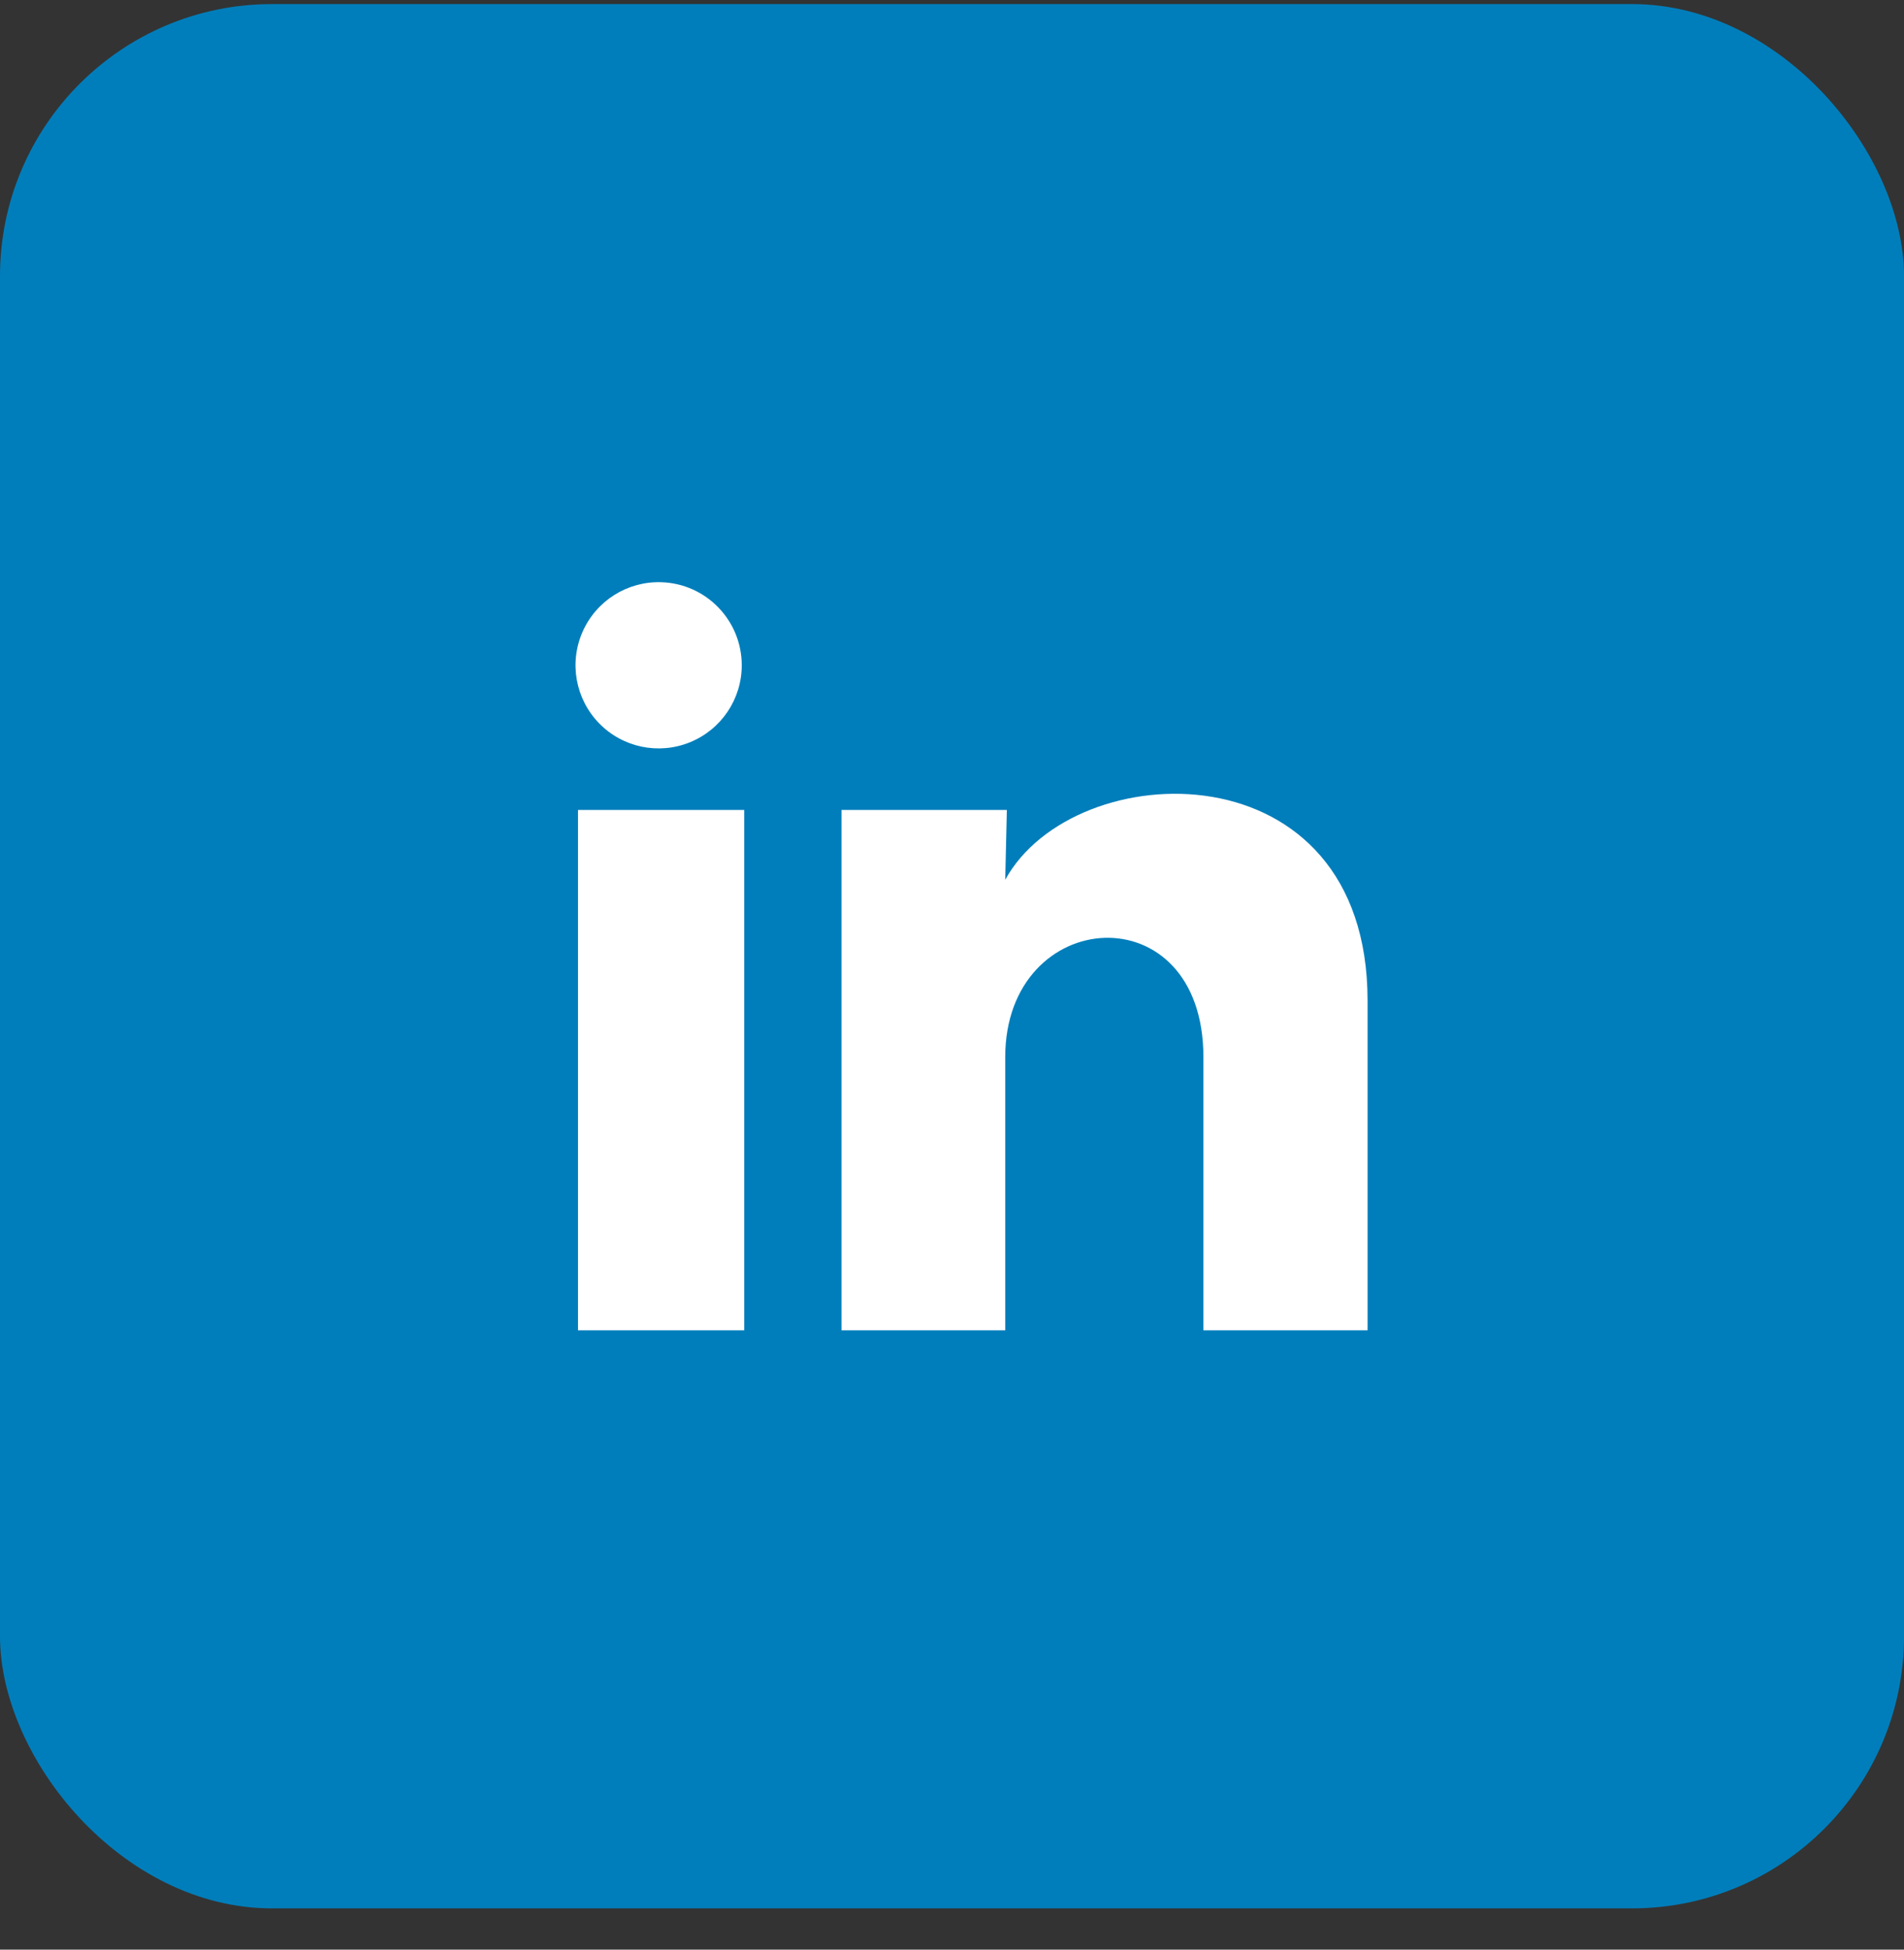
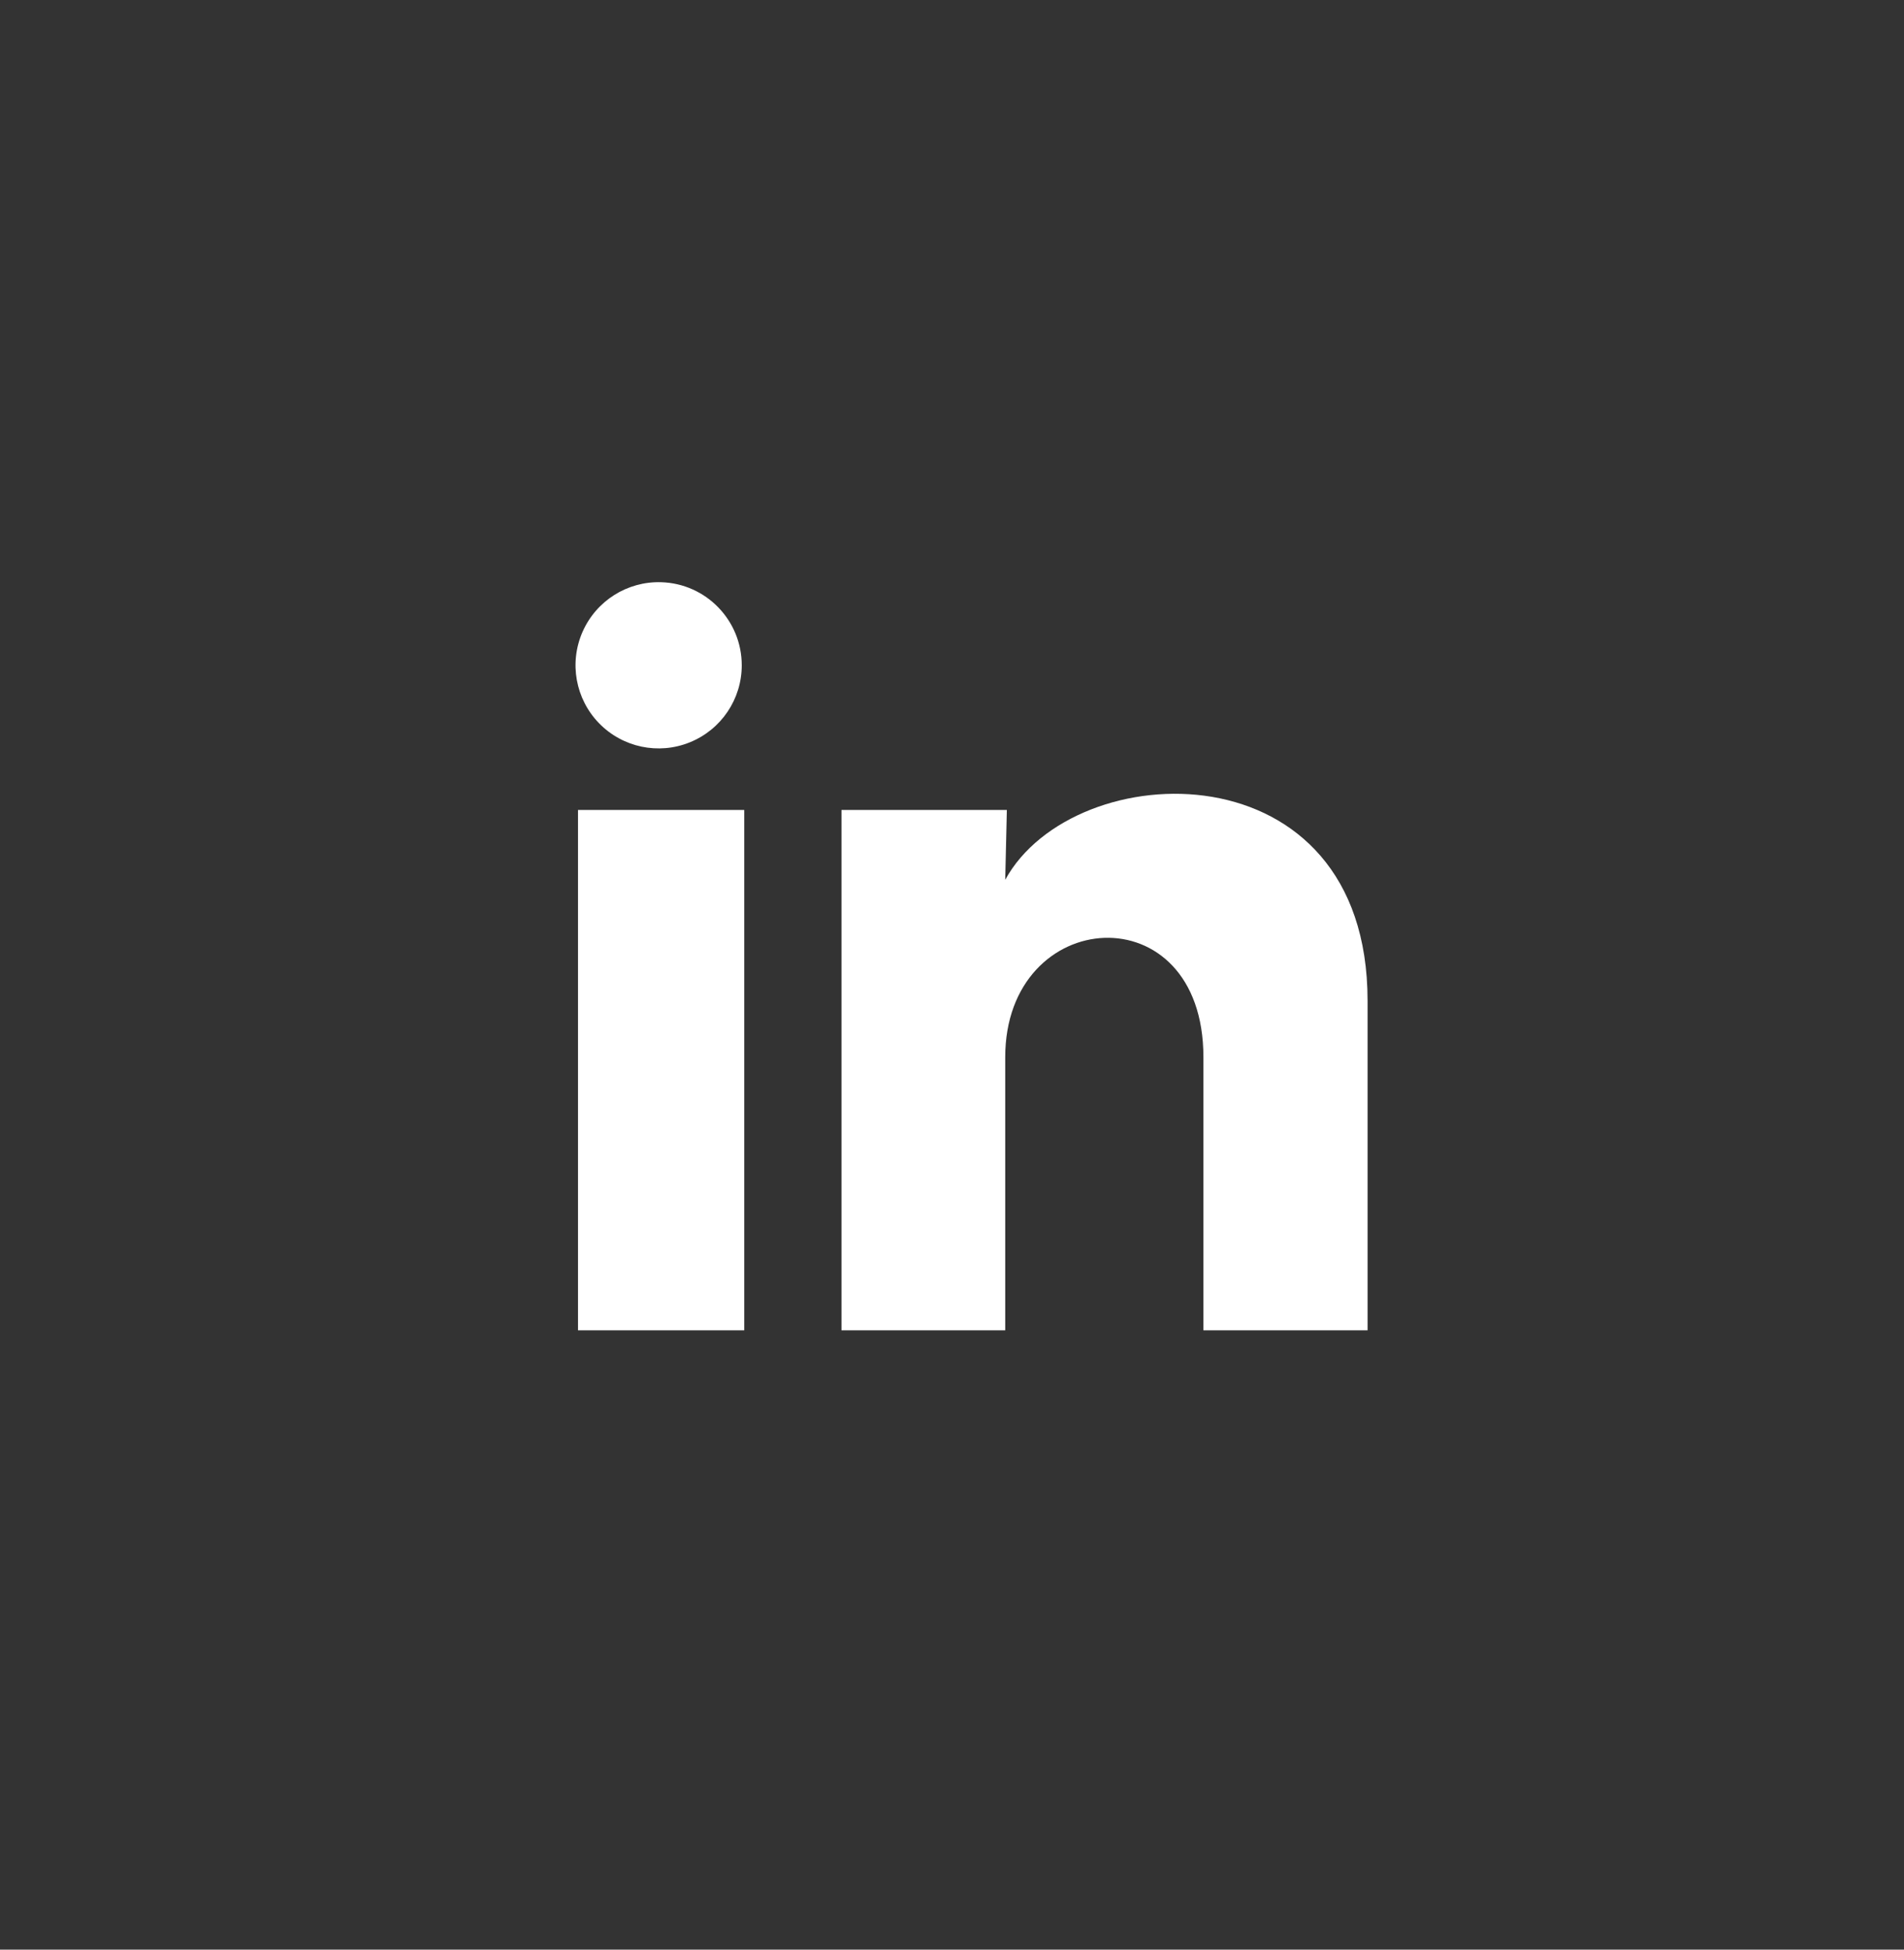
<svg xmlns="http://www.w3.org/2000/svg" width="42" height="43" viewBox="0 0 42 43" fill="none">
  <rect x="0" y="0" width="42" height="43" fill="#333333" stroke="none" />
-   <rect y="0.09" width="42" height="42" rx="6" fill="#007EBB" />
-   <path d="M16.362 14.674C16.362 15.421 15.909 16.092 15.217 16.372C14.525 16.653 13.732 16.485 13.213 15.95C12.693 15.414 12.55 14.617 12.851 13.934C13.152 13.251 13.838 12.818 14.584 12.841C15.575 12.87 16.363 13.683 16.362 14.674ZM16.417 17.864H12.75V29.341H16.417V17.864ZM22.21 17.864H18.562V29.341H22.174V23.318C22.174 19.963 26.546 19.651 26.546 23.318V29.341H30.167V22.072C30.167 16.416 23.695 16.627 22.174 19.404L22.21 17.864Z" fill="white" />
+   <path d="M16.362 14.674C16.362 15.421 15.909 16.092 15.217 16.372C14.525 16.653 13.732 16.485 13.213 15.95C12.693 15.414 12.55 14.617 12.851 13.934C13.152 13.251 13.838 12.818 14.584 12.841C15.575 12.87 16.363 13.683 16.362 14.674ZM16.417 17.864H12.75V29.341H16.417V17.864ZM22.21 17.864H18.562V29.341H22.174V23.318C22.174 19.963 26.546 19.651 26.546 23.318V29.341H30.167V22.072C30.167 16.416 23.695 16.627 22.174 19.404L22.21 17.864" fill="white" />
</svg>